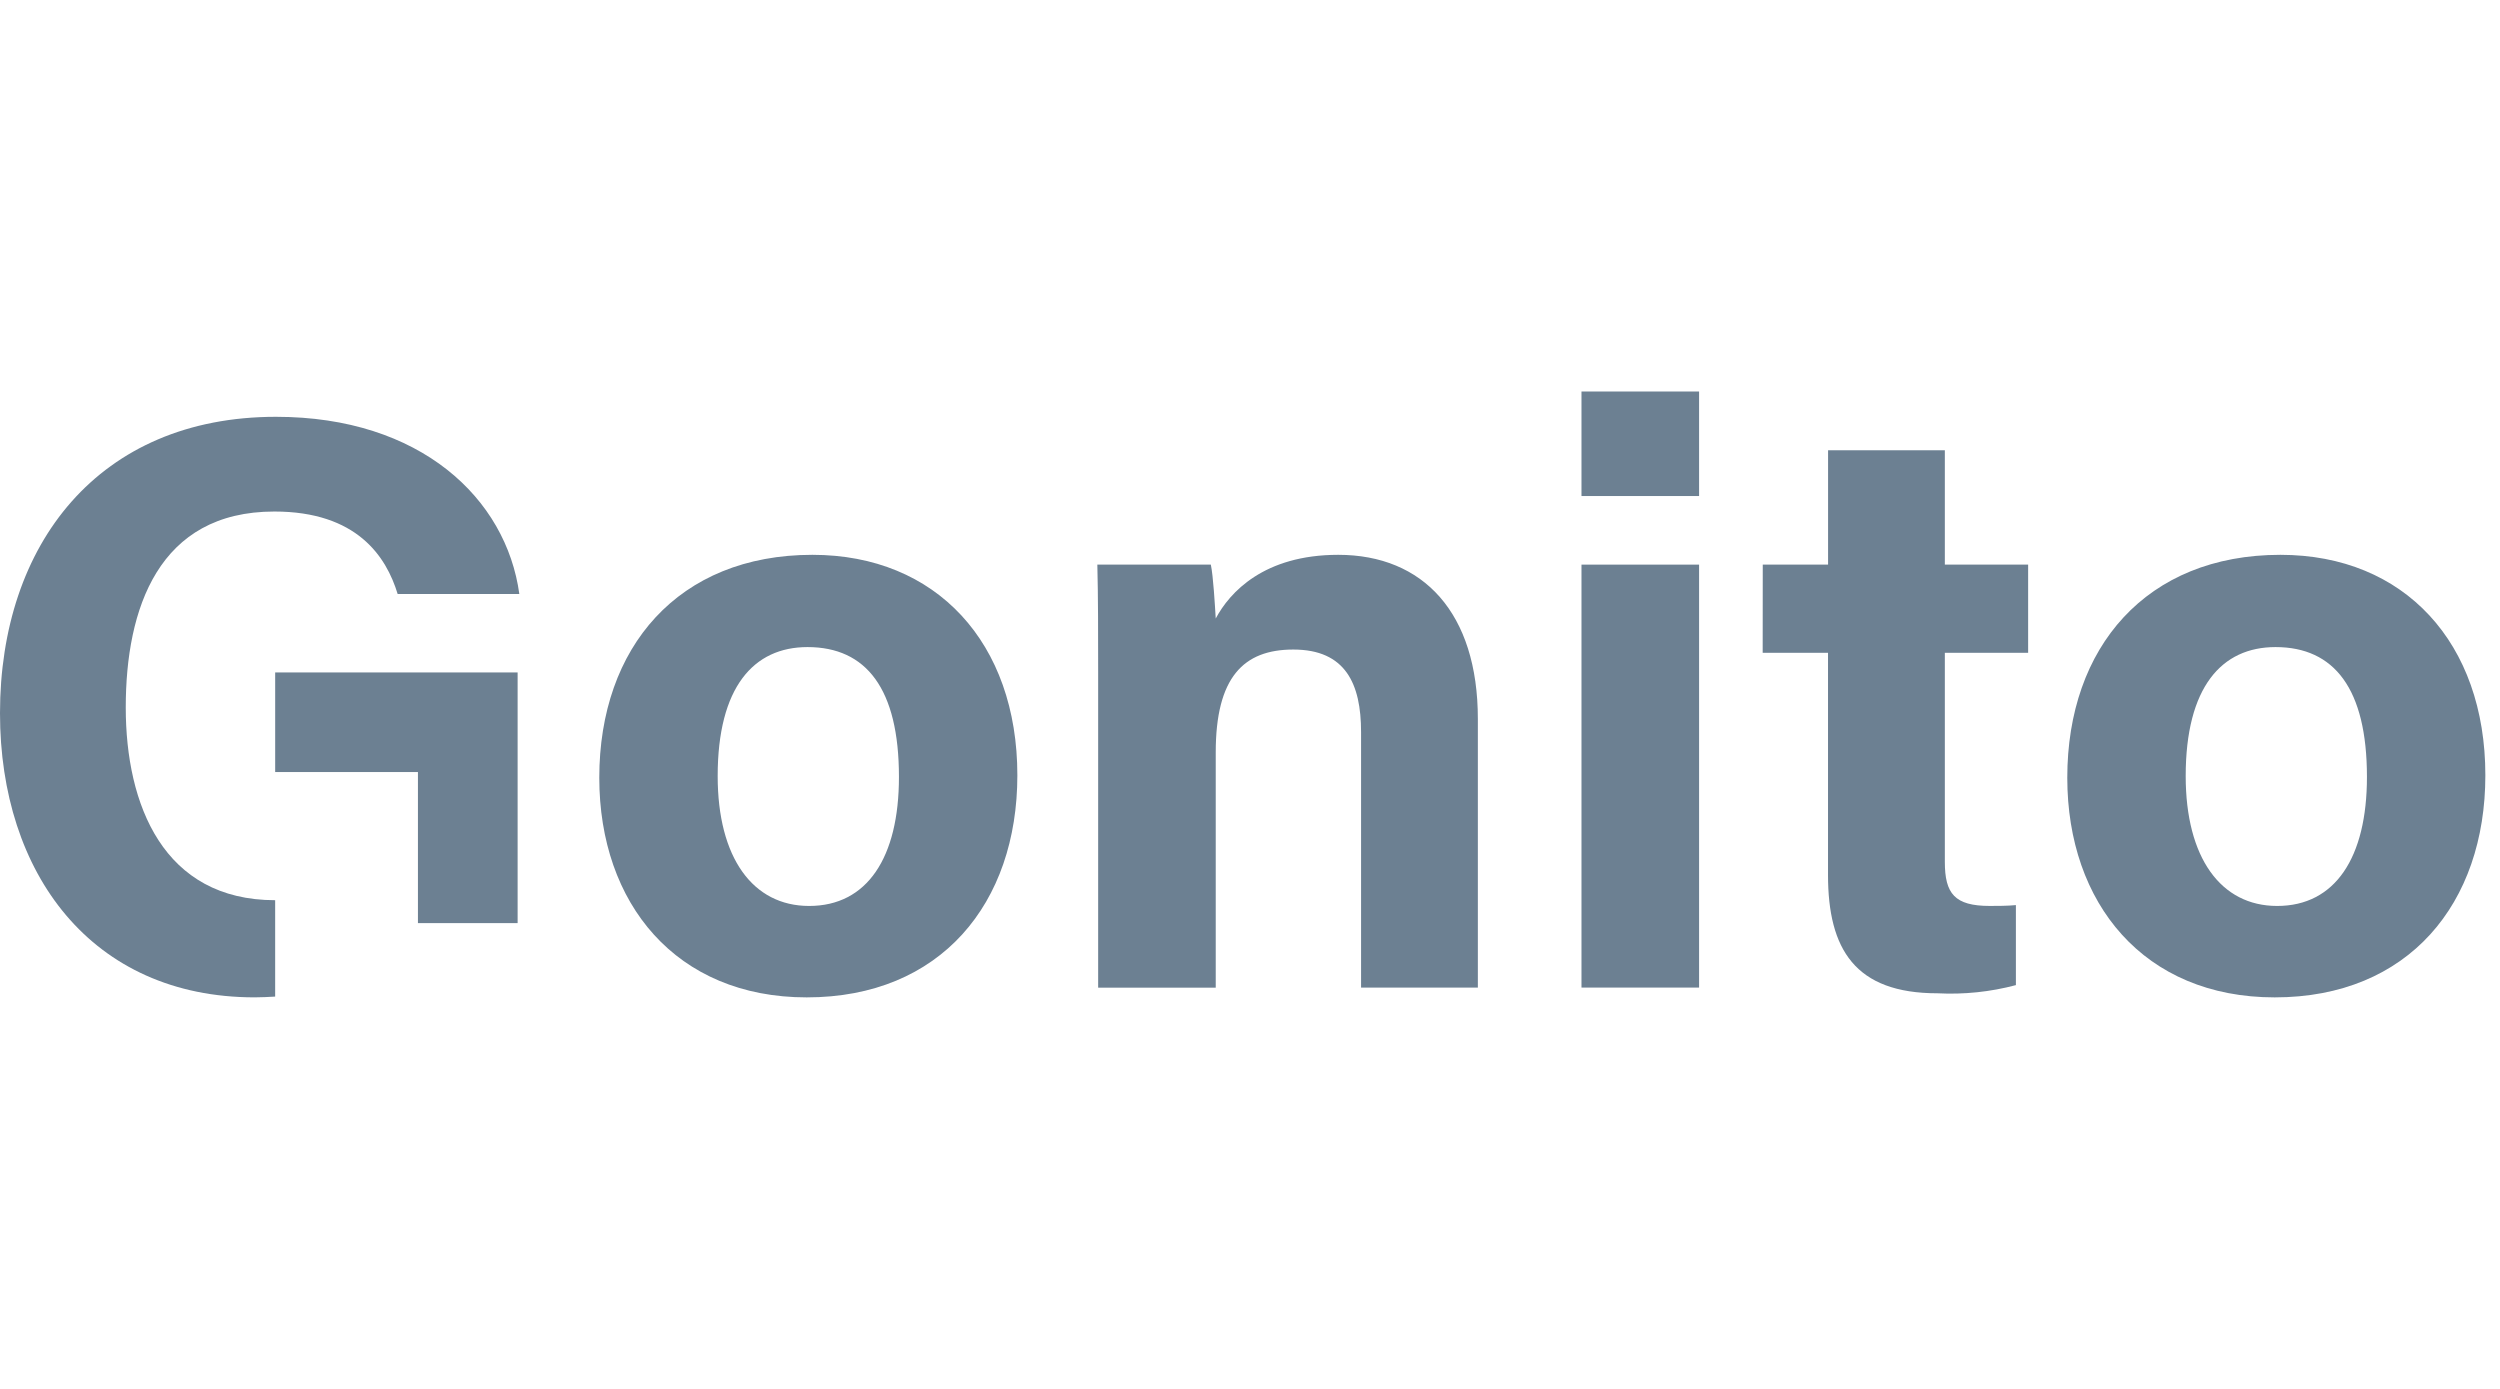
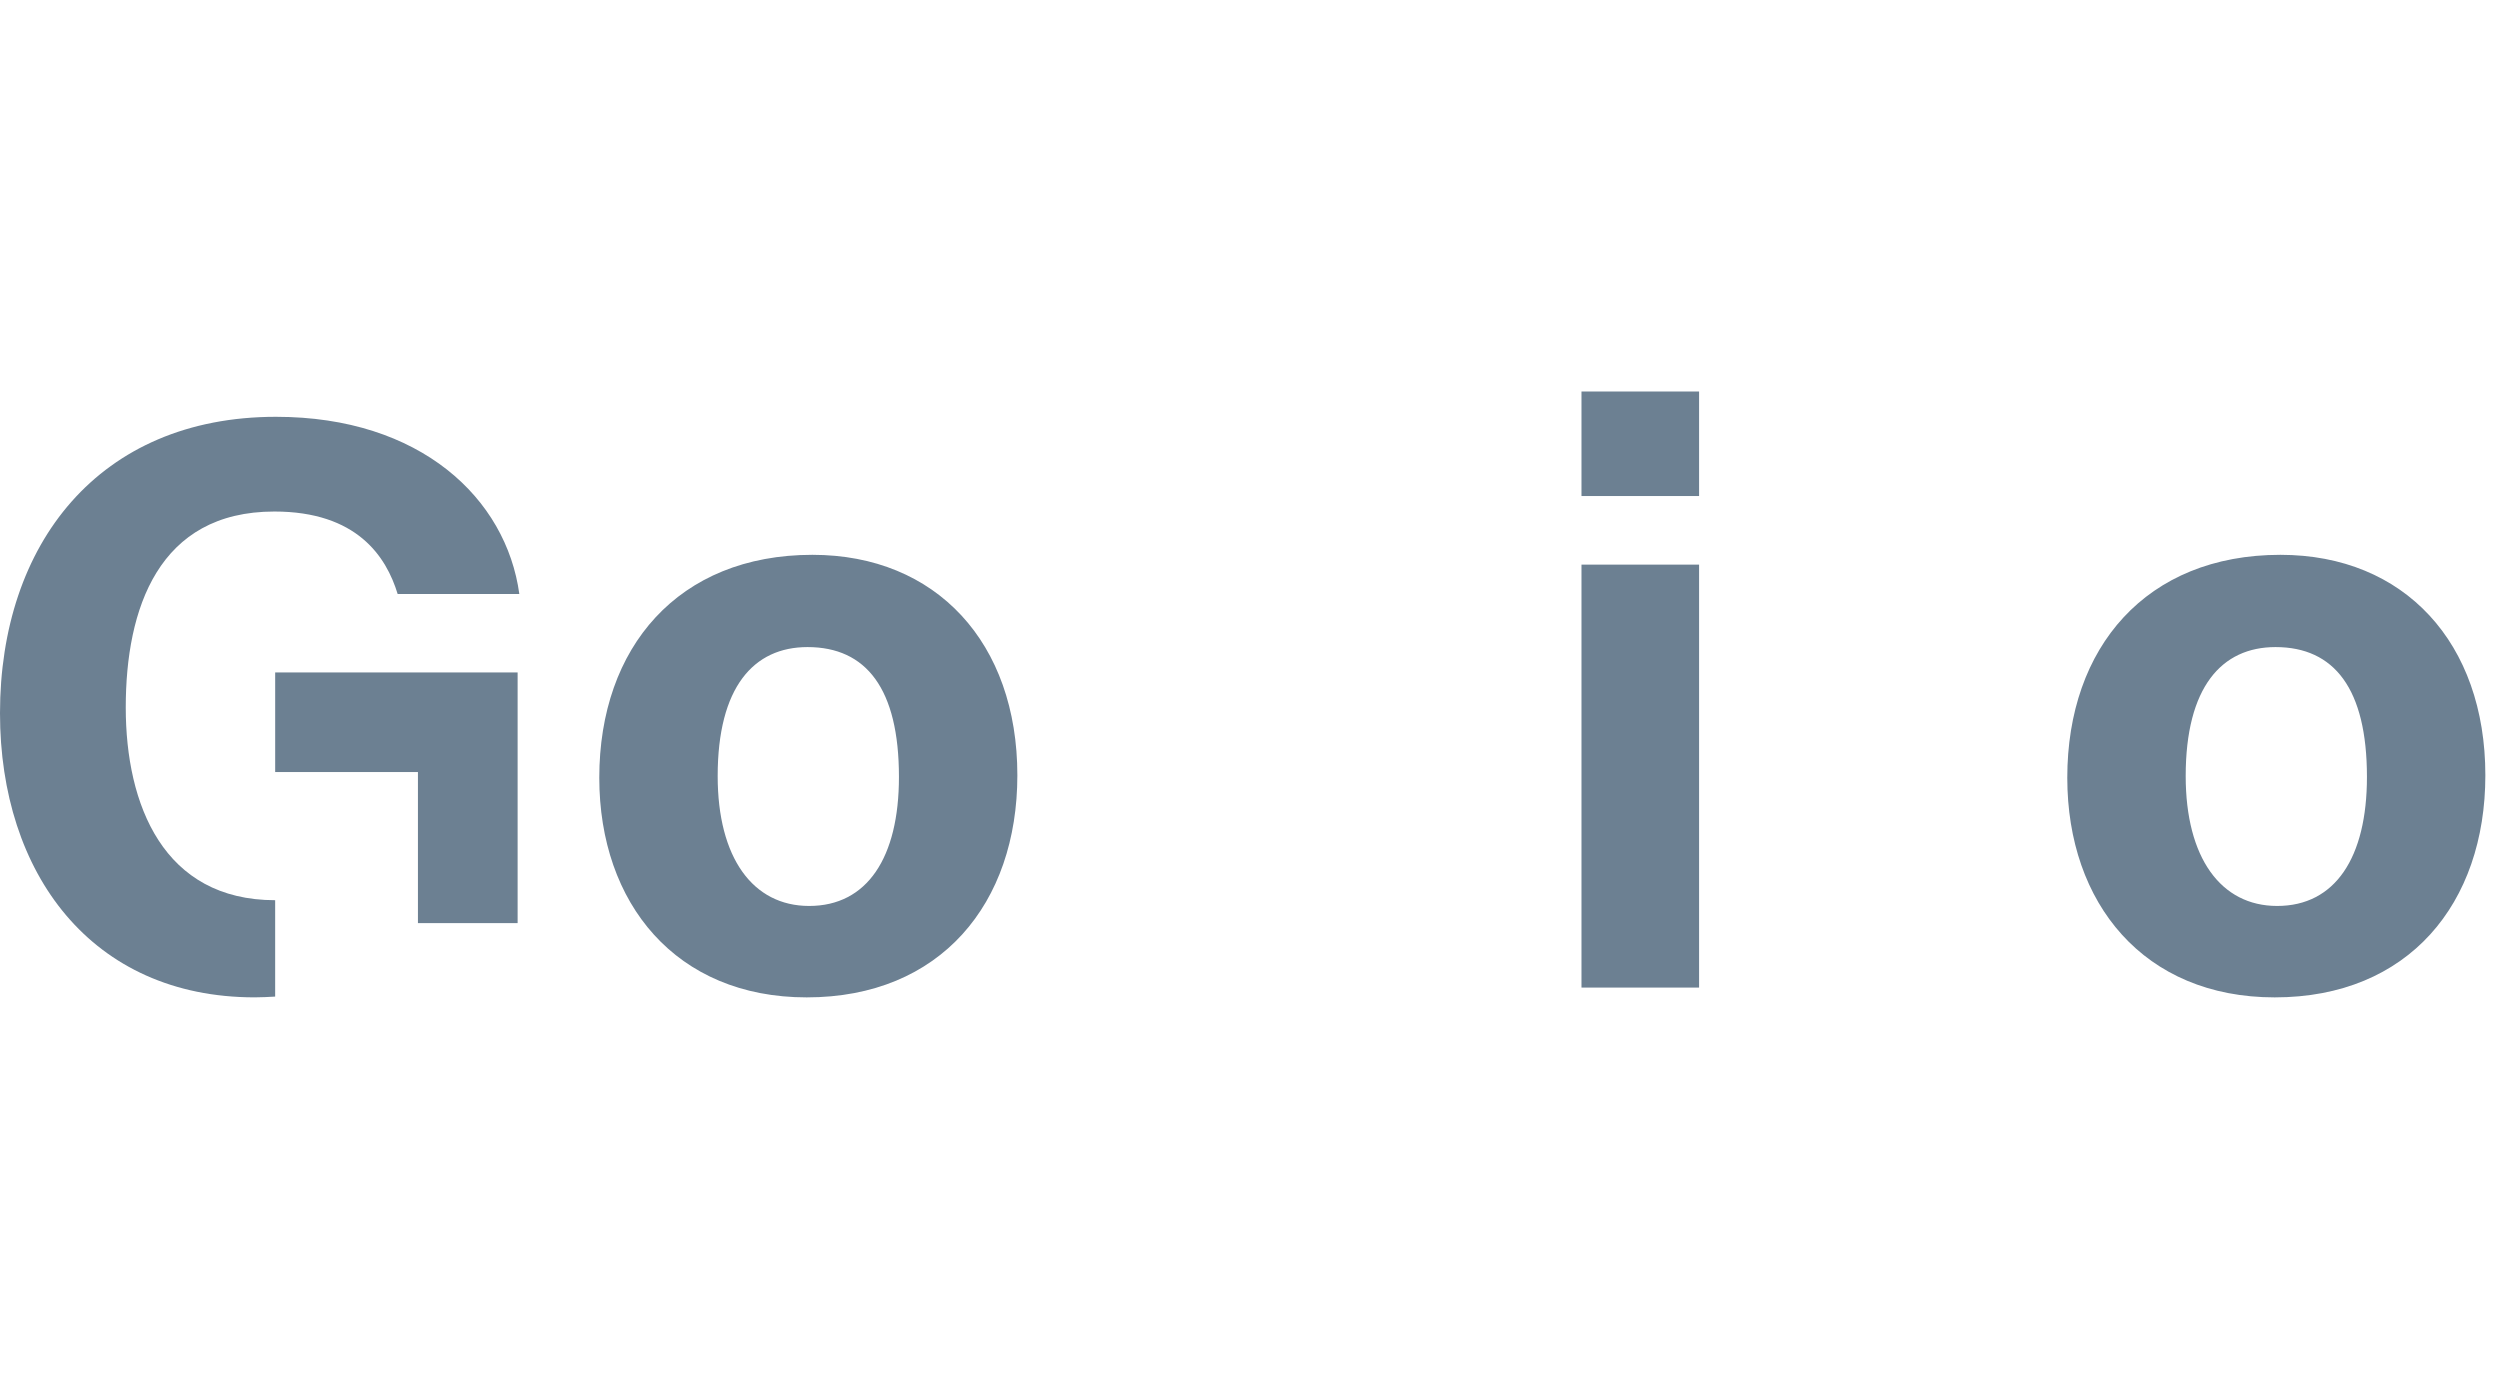
<svg xmlns="http://www.w3.org/2000/svg" width="126" height="70" viewBox="0 0 126 70" fill="none">
  <path d="M51.275 39.074C51.275 45.535 47.406 50.268 40.657 50.268C34.072 50.268 30.204 45.536 30.204 39.198C30.204 32.614 34.196 27.963 40.945 27.963C47.2 27.963 51.275 32.407 51.275 39.074ZM36.171 39.115C36.171 43.231 37.941 45.66 40.781 45.66C43.702 45.66 45.307 43.231 45.307 39.157C45.307 34.713 43.661 32.613 40.698 32.613C37.982 32.613 36.171 34.633 36.171 39.115V39.115Z" fill="#6C8092" />
-   <path d="M55.347 33.848C55.347 32.037 55.347 30.062 55.306 28.457H61.026C61.149 29.032 61.232 30.514 61.273 31.173C61.973 29.856 63.7 27.963 67.446 27.963C71.726 27.963 74.484 30.885 74.484 36.235V49.775H68.598V36.893C68.598 34.465 67.816 32.737 65.183 32.737C62.672 32.737 61.273 34.136 61.273 37.922V49.778H55.347V33.848Z" fill="#6C8092" />
  <path d="M79.707 25V19.732H85.634V25H79.707ZM79.707 28.457H85.634V49.774H79.707V28.457Z" fill="#6C8092" />
-   <path d="M88.843 28.457H92.135V22.695H98.02V28.457H102.218V32.901H98.02V43.436C98.02 45.041 98.514 45.659 100.284 45.659C100.613 45.659 101.189 45.659 101.601 45.617V49.65C100.313 49.992 98.98 50.131 97.649 50.062C93.492 50.062 92.132 47.84 92.132 44.097V32.901H88.839L88.843 28.457Z" fill="#6C8092" />
  <path d="M125.262 39.074C125.262 45.535 121.393 50.268 114.644 50.268C108.06 50.268 104.191 45.536 104.191 39.198C104.191 32.614 108.183 27.963 114.933 27.963C121.188 27.963 125.262 32.407 125.262 39.074ZM110.159 39.115C110.159 43.231 111.929 45.66 114.768 45.66C117.689 45.66 119.294 43.231 119.294 39.157C119.294 34.713 117.648 32.613 114.685 32.613C111.969 32.613 110.159 34.633 110.159 39.115V39.115Z" fill="#6C8092" />
  <path d="M0 35.946C0 27.427 4.98 21.007 13.91 21.007C21.194 21.007 25.515 25.122 26.174 29.938H20.042C19.466 28.044 17.985 25.781 13.828 25.781C7.984 25.781 6.338 30.679 6.338 35.658C6.338 40.555 8.231 45.37 13.868 45.37V50.228C13.531 50.246 13.197 50.267 12.839 50.267C4.609 50.267 0 44.012 0 35.946Z" fill="#6C8092" />
  <path d="M20.083 38.911H13.869V33.891H26.088V46.525H21.064V38.911H20.083Z" fill="#6C8092" />
</svg>